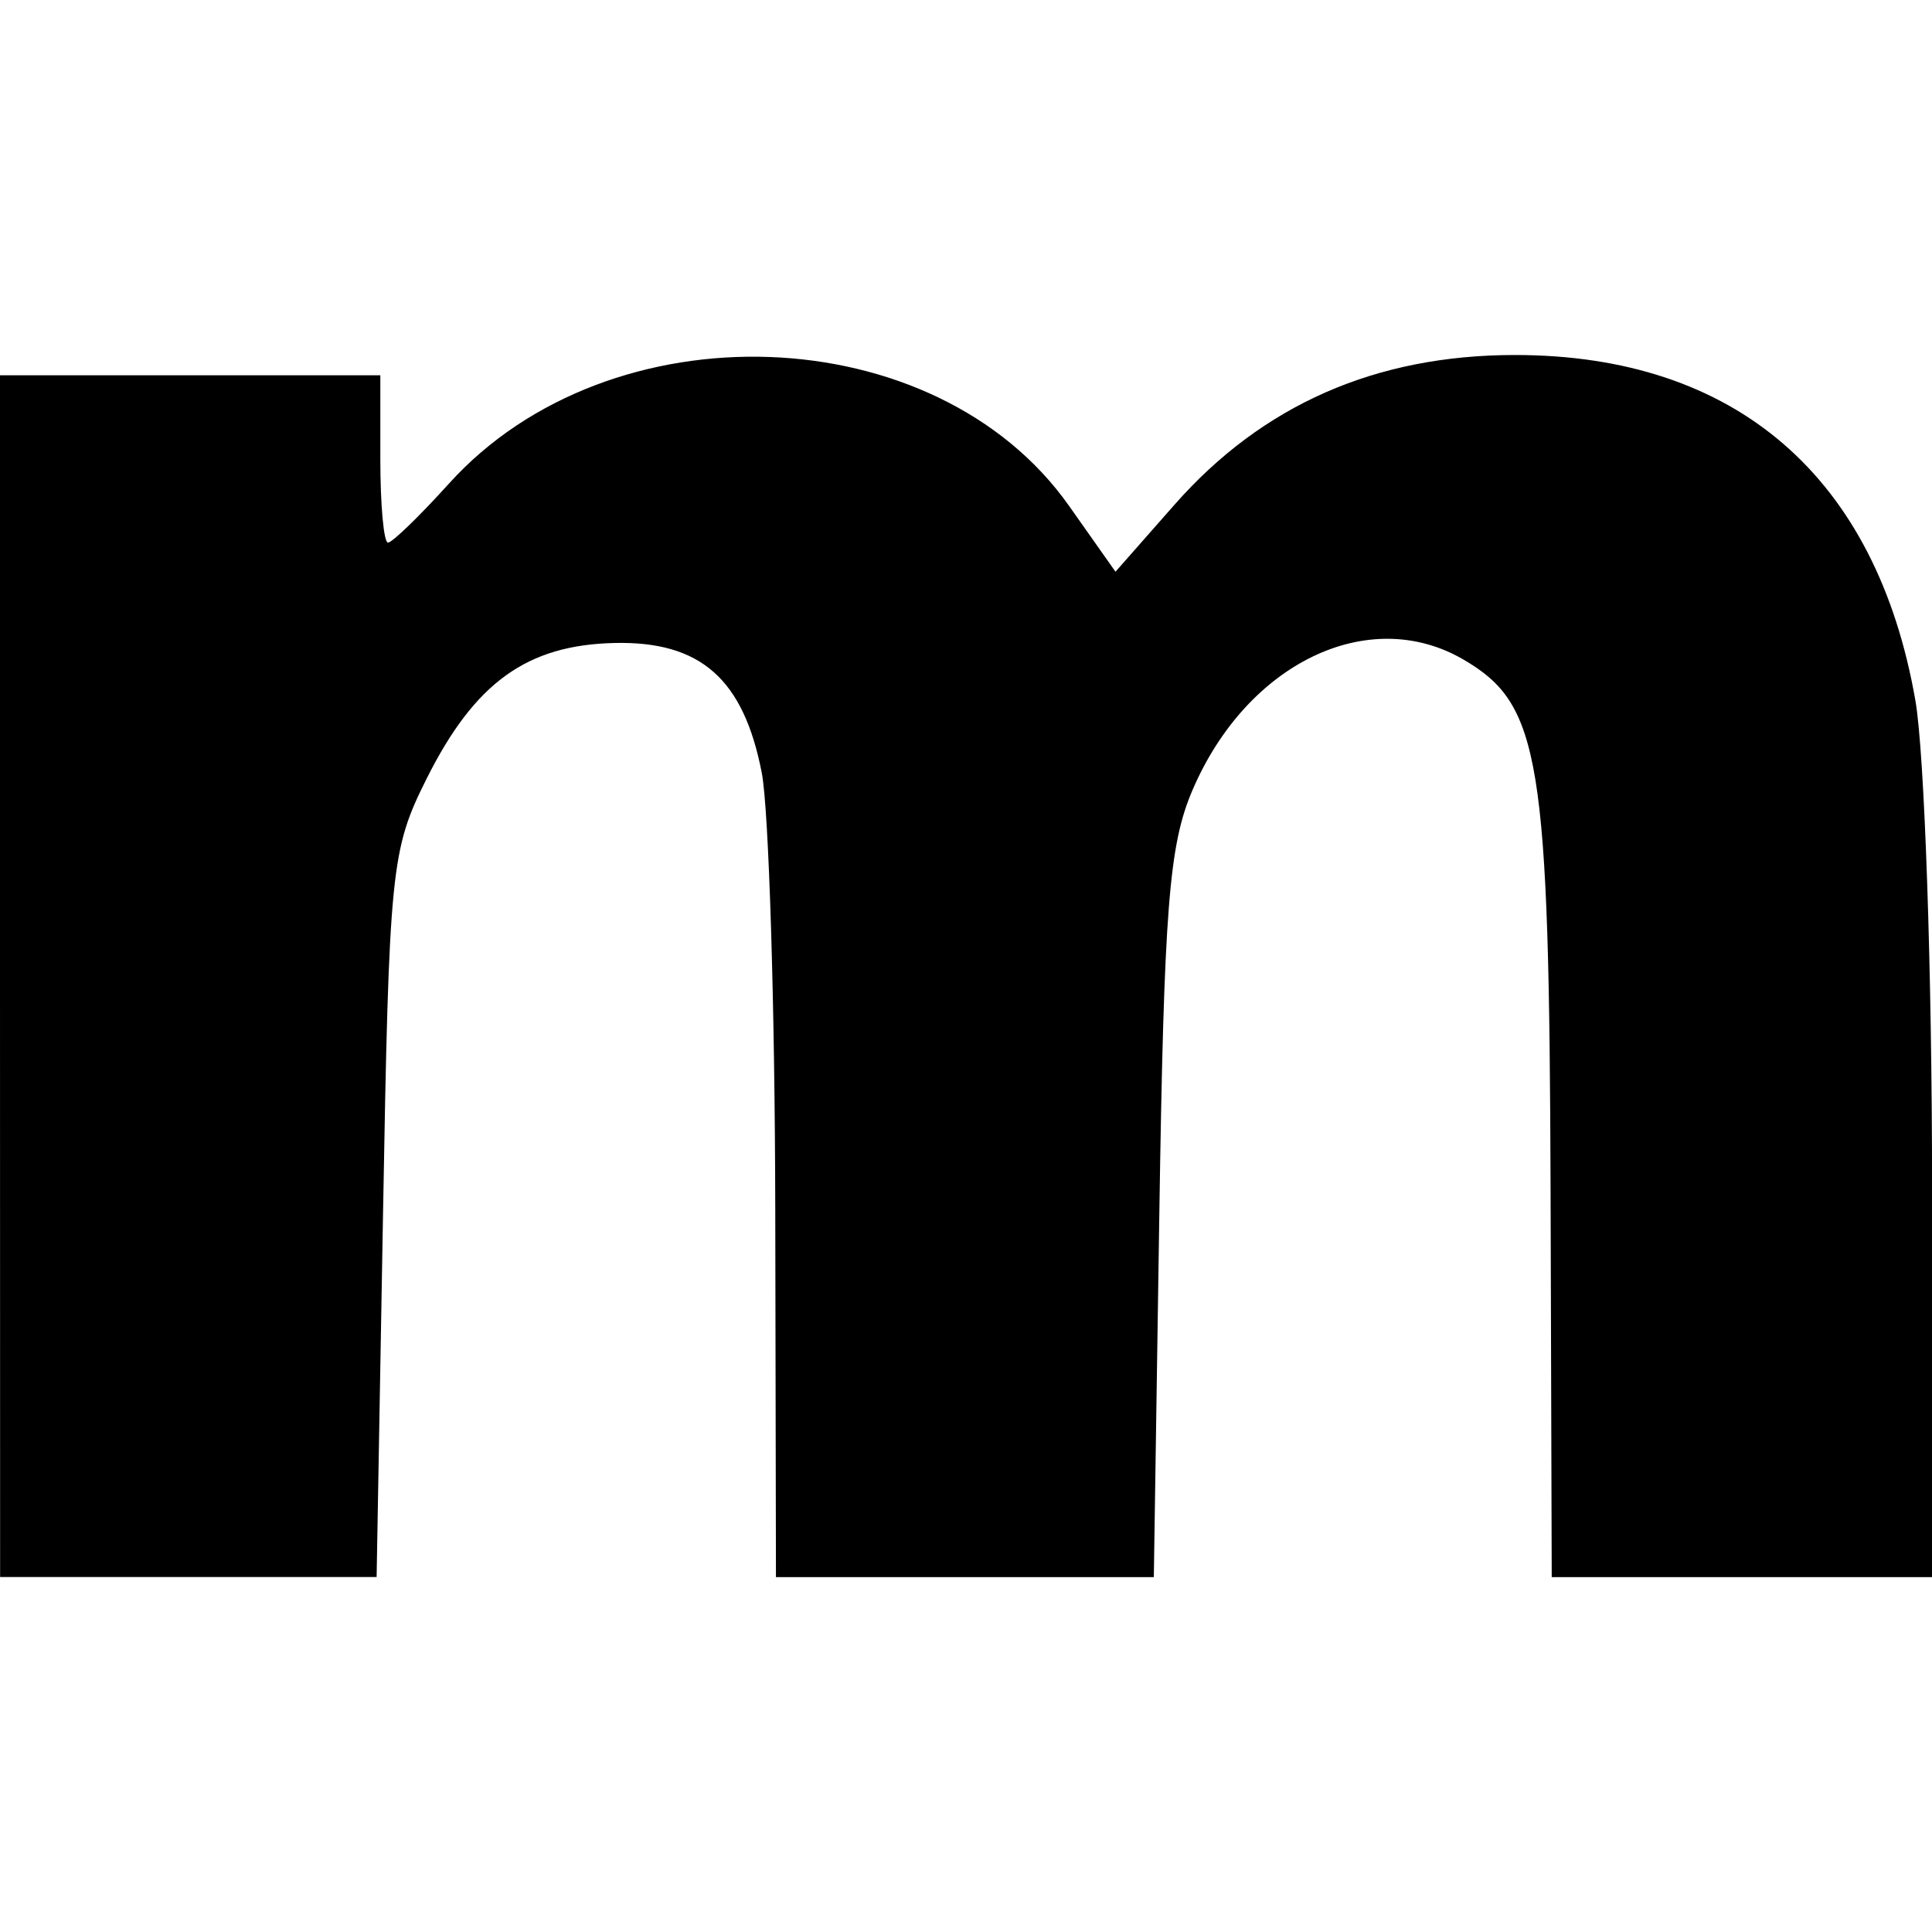
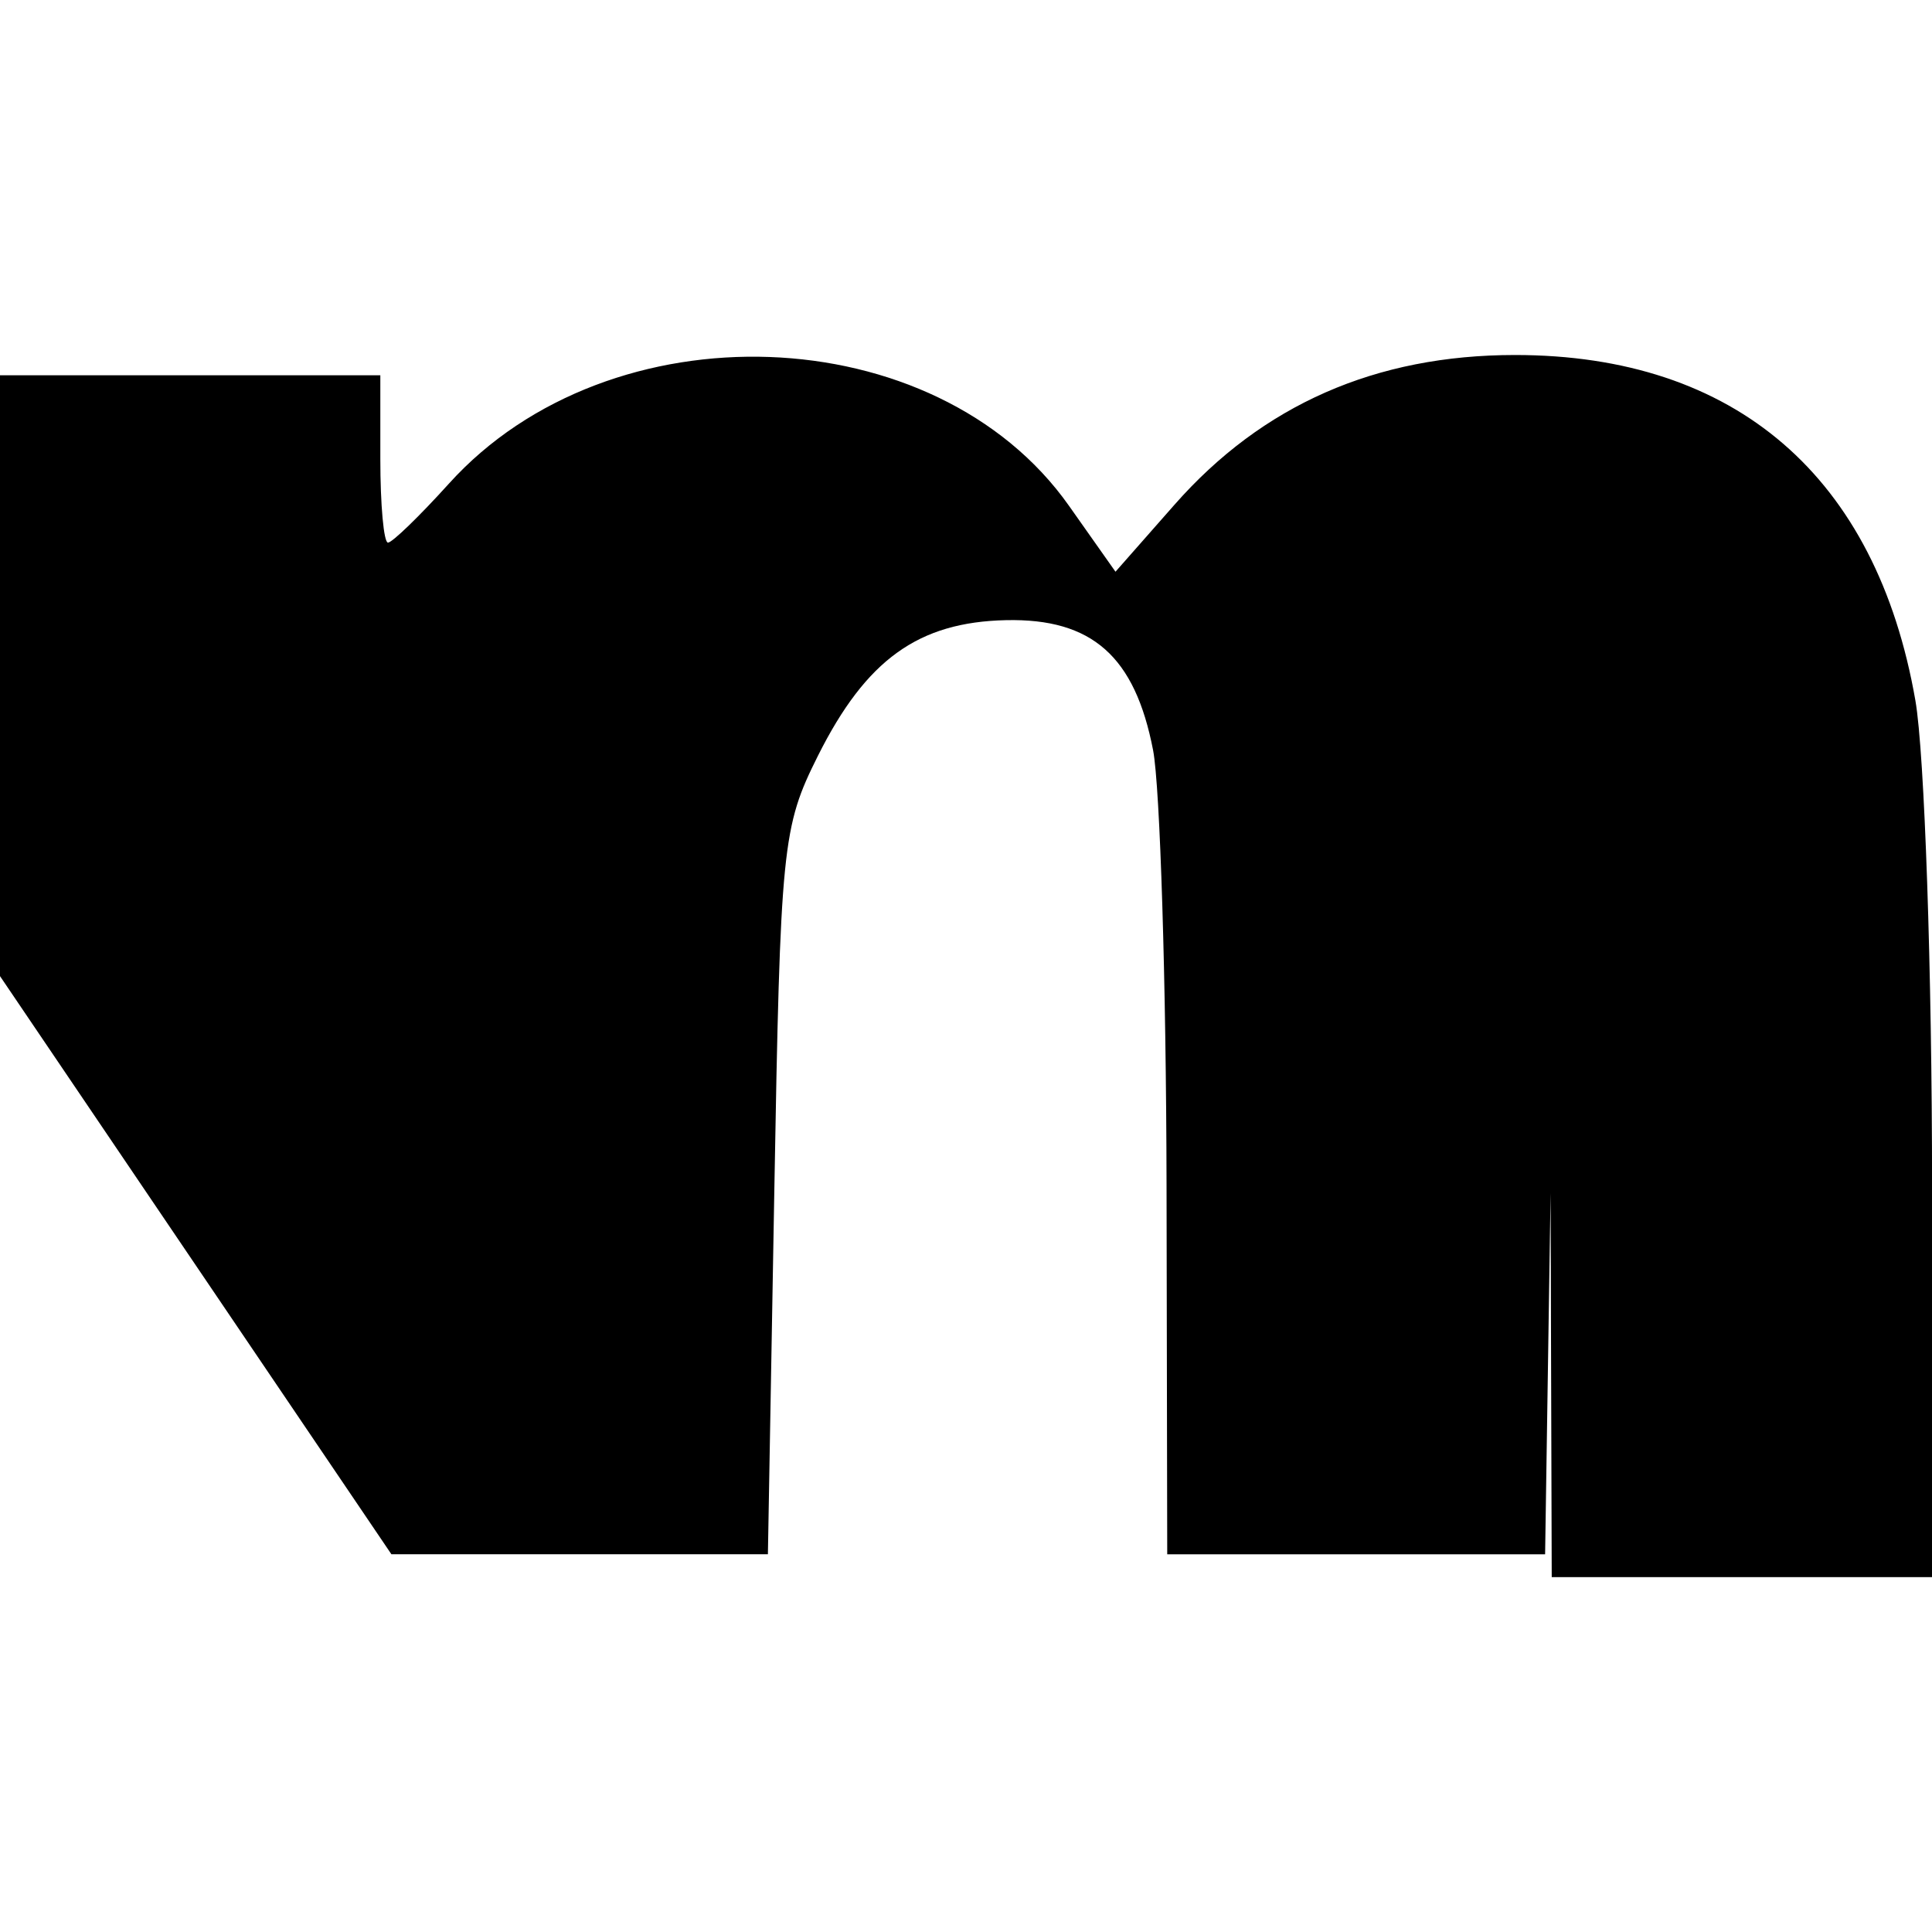
<svg xmlns="http://www.w3.org/2000/svg" width="128" height="128" version="1.1" viewBox="0 0 33.867 33.867">
-   <path d="m8.3333e-7 17.111v-10.533h6.667v1.467c0 0.807 0.06 1.467 0.134 1.467 0.074 0 0.555-0.466 1.069-1.035 2.825-3.127 8.535-2.921 10.87 0.391l0.814 1.154 1.033-1.173c1.542-1.752 3.529-2.626 5.97-2.626 3.866 0 6.335 2.131 7.019 6.057 0.161 0.922 0.292 4.756 0.292 8.521v6.845h-6.667l-0.02-6.733c-0.023-7.625-0.176-8.562-1.525-9.35-1.659-0.969-3.794 0.057-4.75 2.282-0.416 0.967-0.502 2.066-0.584 7.468l-0.096 6.333h-6.624l-0.012-6.467c-0.006-3.557-0.113-6.99-0.236-7.629-0.318-1.645-1.07-2.311-2.575-2.279-1.541 0.033-2.455 0.692-3.299 2.376-0.628 1.255-0.659 1.562-0.766 7.653l-0.112 6.345h-6.6z" style="stroke-width:.267" />
+   <path d="m8.3333e-7 17.111v-10.533h6.667v1.467c0 0.807 0.06 1.467 0.134 1.467 0.074 0 0.555-0.466 1.069-1.035 2.825-3.127 8.535-2.921 10.87 0.391l0.814 1.154 1.033-1.173c1.542-1.752 3.529-2.626 5.97-2.626 3.866 0 6.335 2.131 7.019 6.057 0.161 0.922 0.292 4.756 0.292 8.521v6.845h-6.667l-0.02-6.733l-0.096 6.333h-6.624l-0.012-6.467c-0.006-3.557-0.113-6.99-0.236-7.629-0.318-1.645-1.07-2.311-2.575-2.279-1.541 0.033-2.455 0.692-3.299 2.376-0.628 1.255-0.659 1.562-0.766 7.653l-0.112 6.345h-6.6z" style="stroke-width:.267" />
</svg>